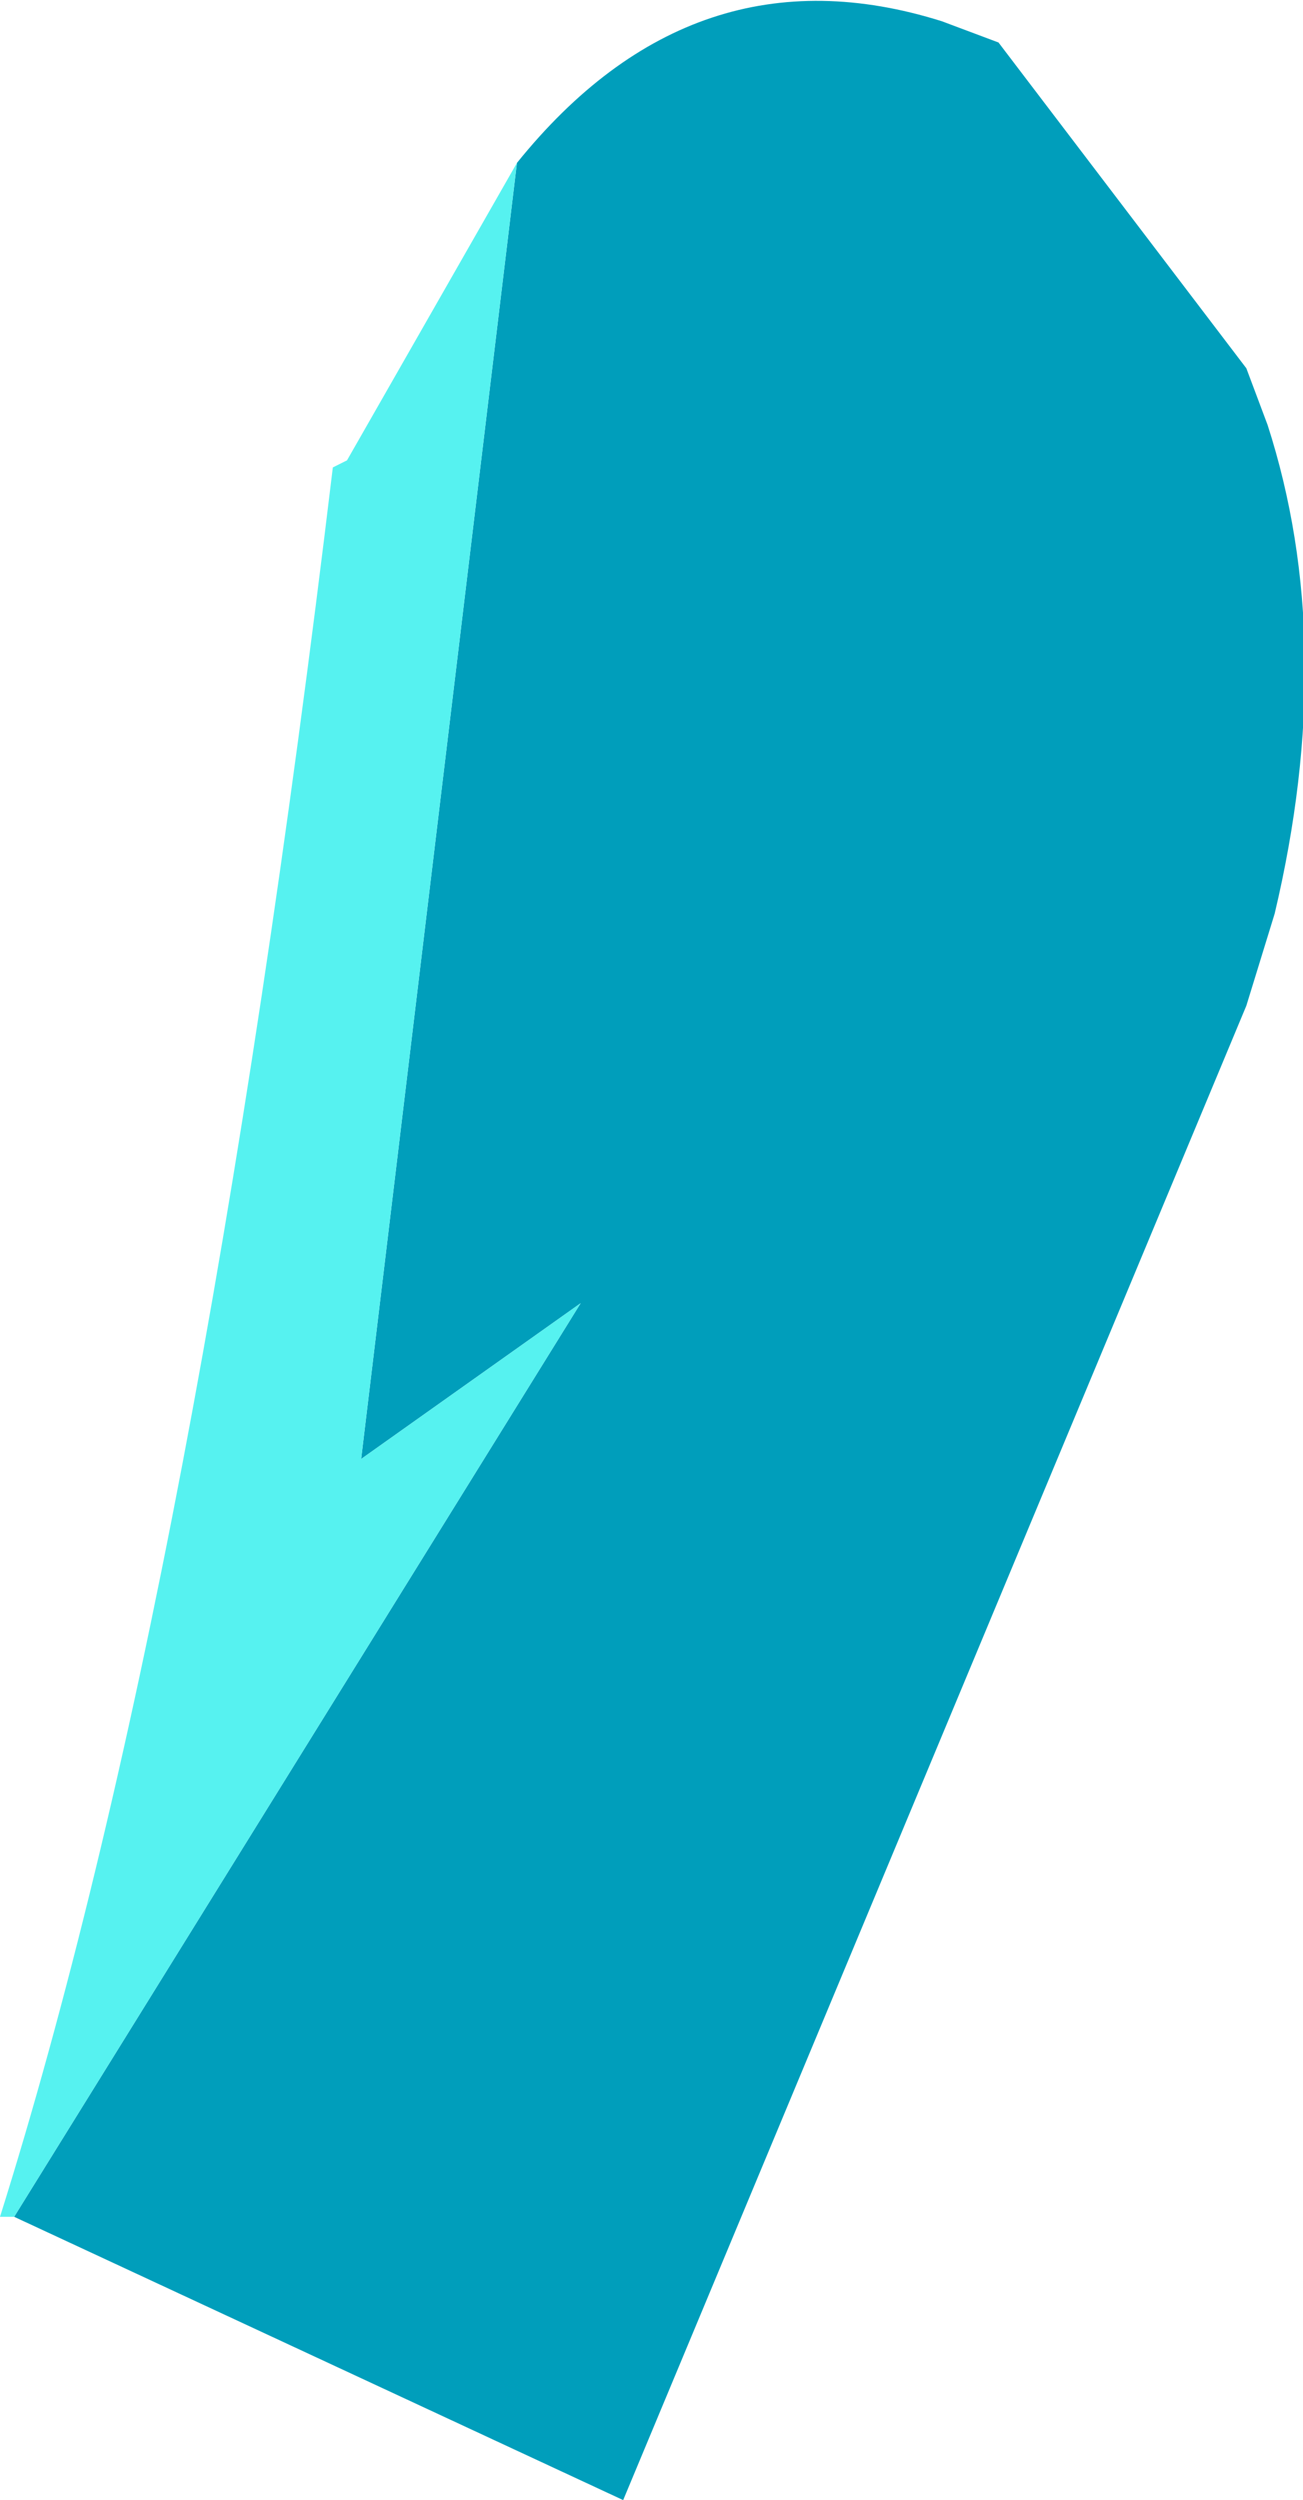
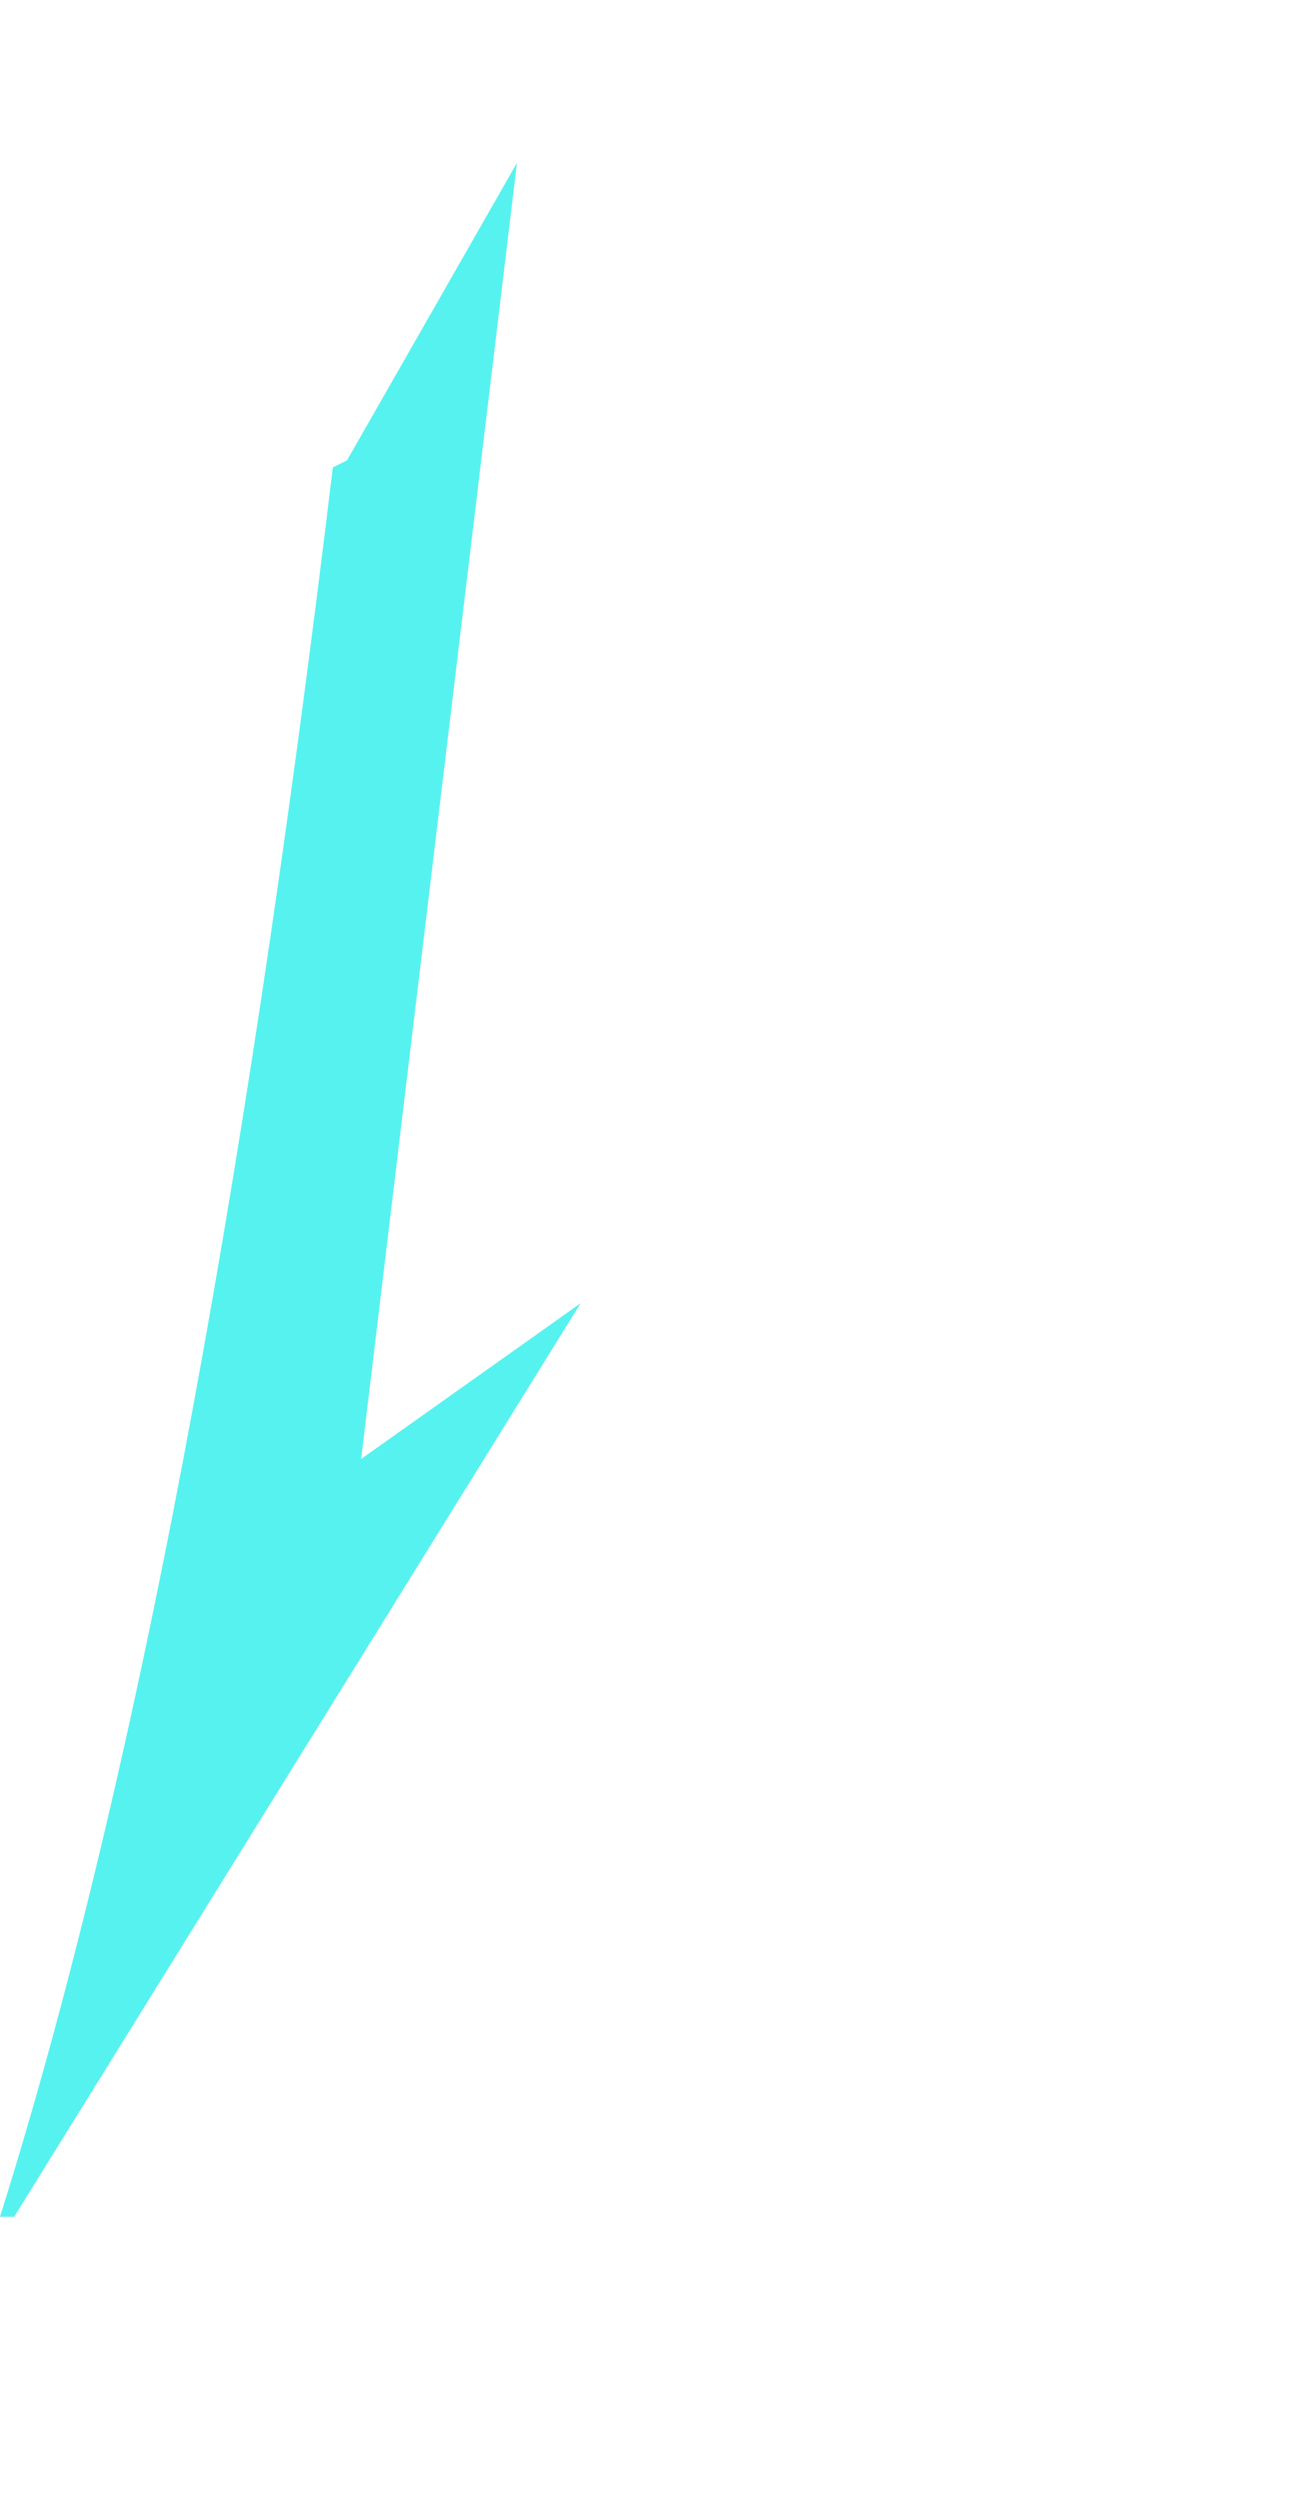
<svg xmlns="http://www.w3.org/2000/svg" height="17.65px" width="9.2px">
  <g transform="matrix(1.0, 0.0, 0.0, 1.0, 6.65, -0.3)">
-     <path d="M-3.0 1.45 Q-1.75 -0.1 0.0 0.45 L0.4 0.6 2.15 2.9 2.3 3.3 Q2.8 4.85 2.35 6.75 L2.15 7.4 -2.25 17.95 -6.55 15.95 -2.55 9.5 -4.1 10.6 -3.0 1.45" fill="#009ebb" fill-rule="evenodd" stroke="none" />
    <path d="M-3.0 1.45 L-4.1 10.6 -2.55 9.5 -6.55 15.95 -6.65 15.95 Q-5.25 11.5 -4.3 3.6 L-4.2 3.55 -3.0 1.45" fill="#56f2f0" fill-rule="evenodd" stroke="none" />
  </g>
</svg>